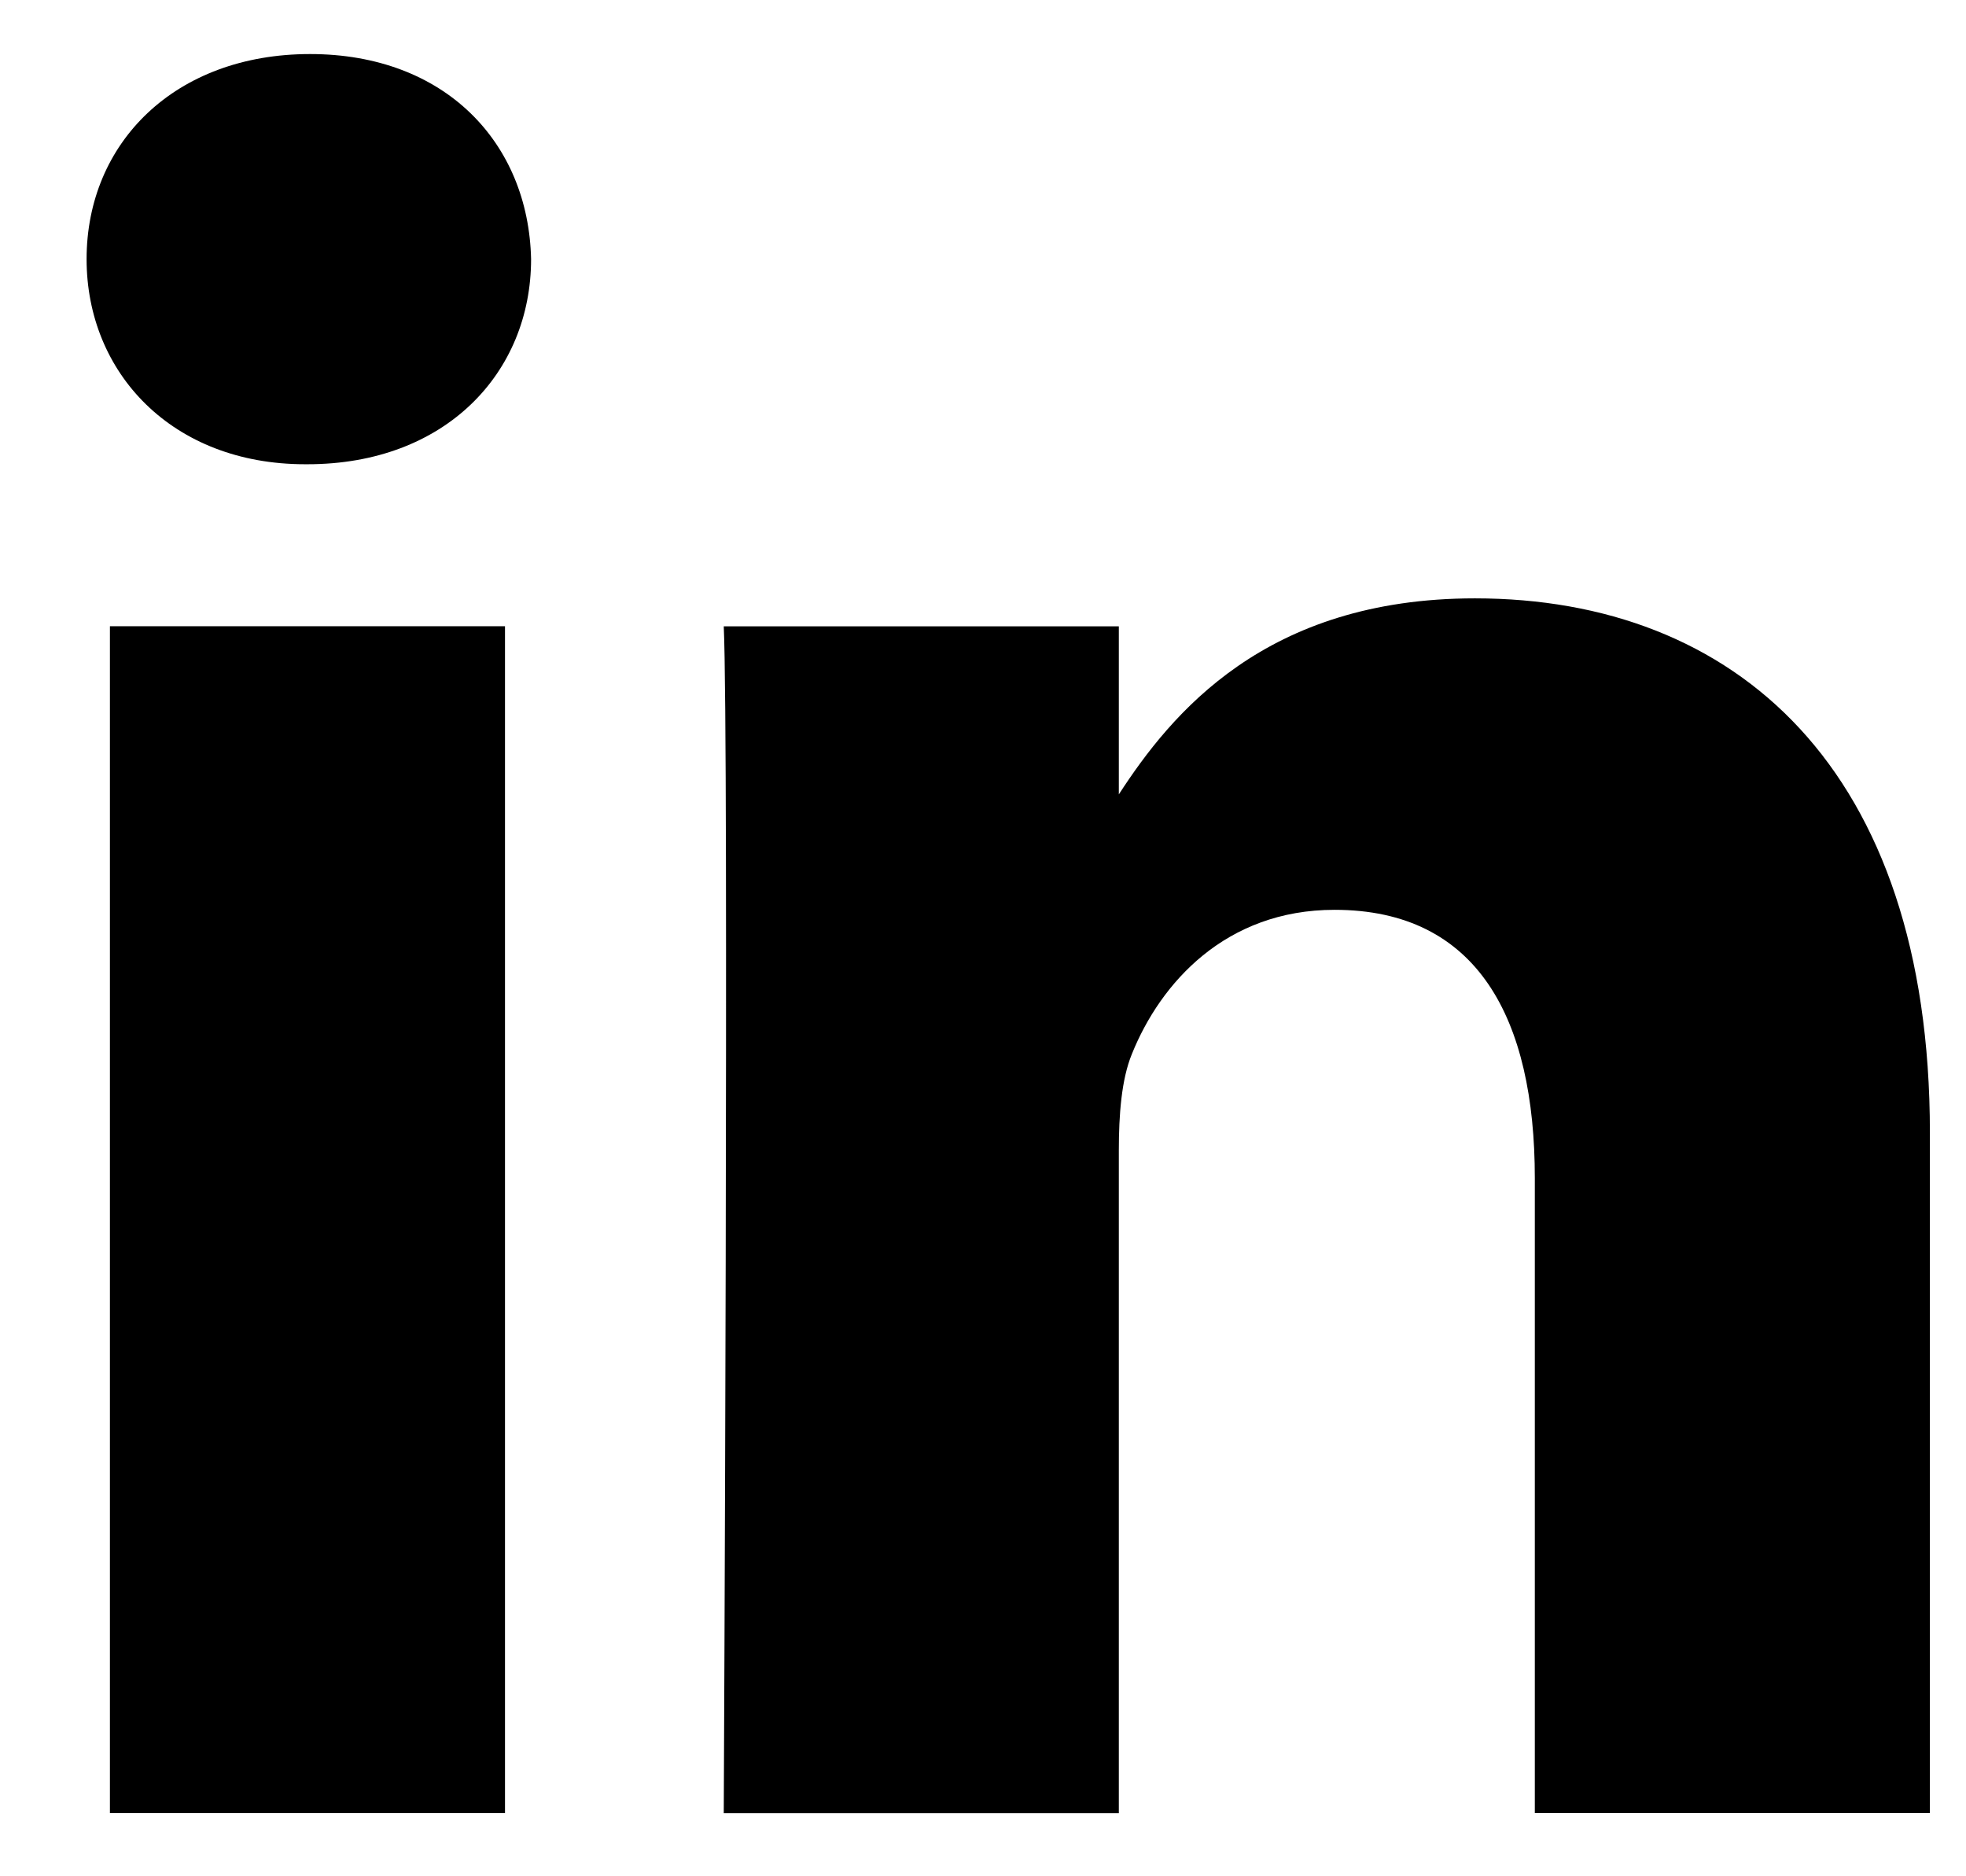
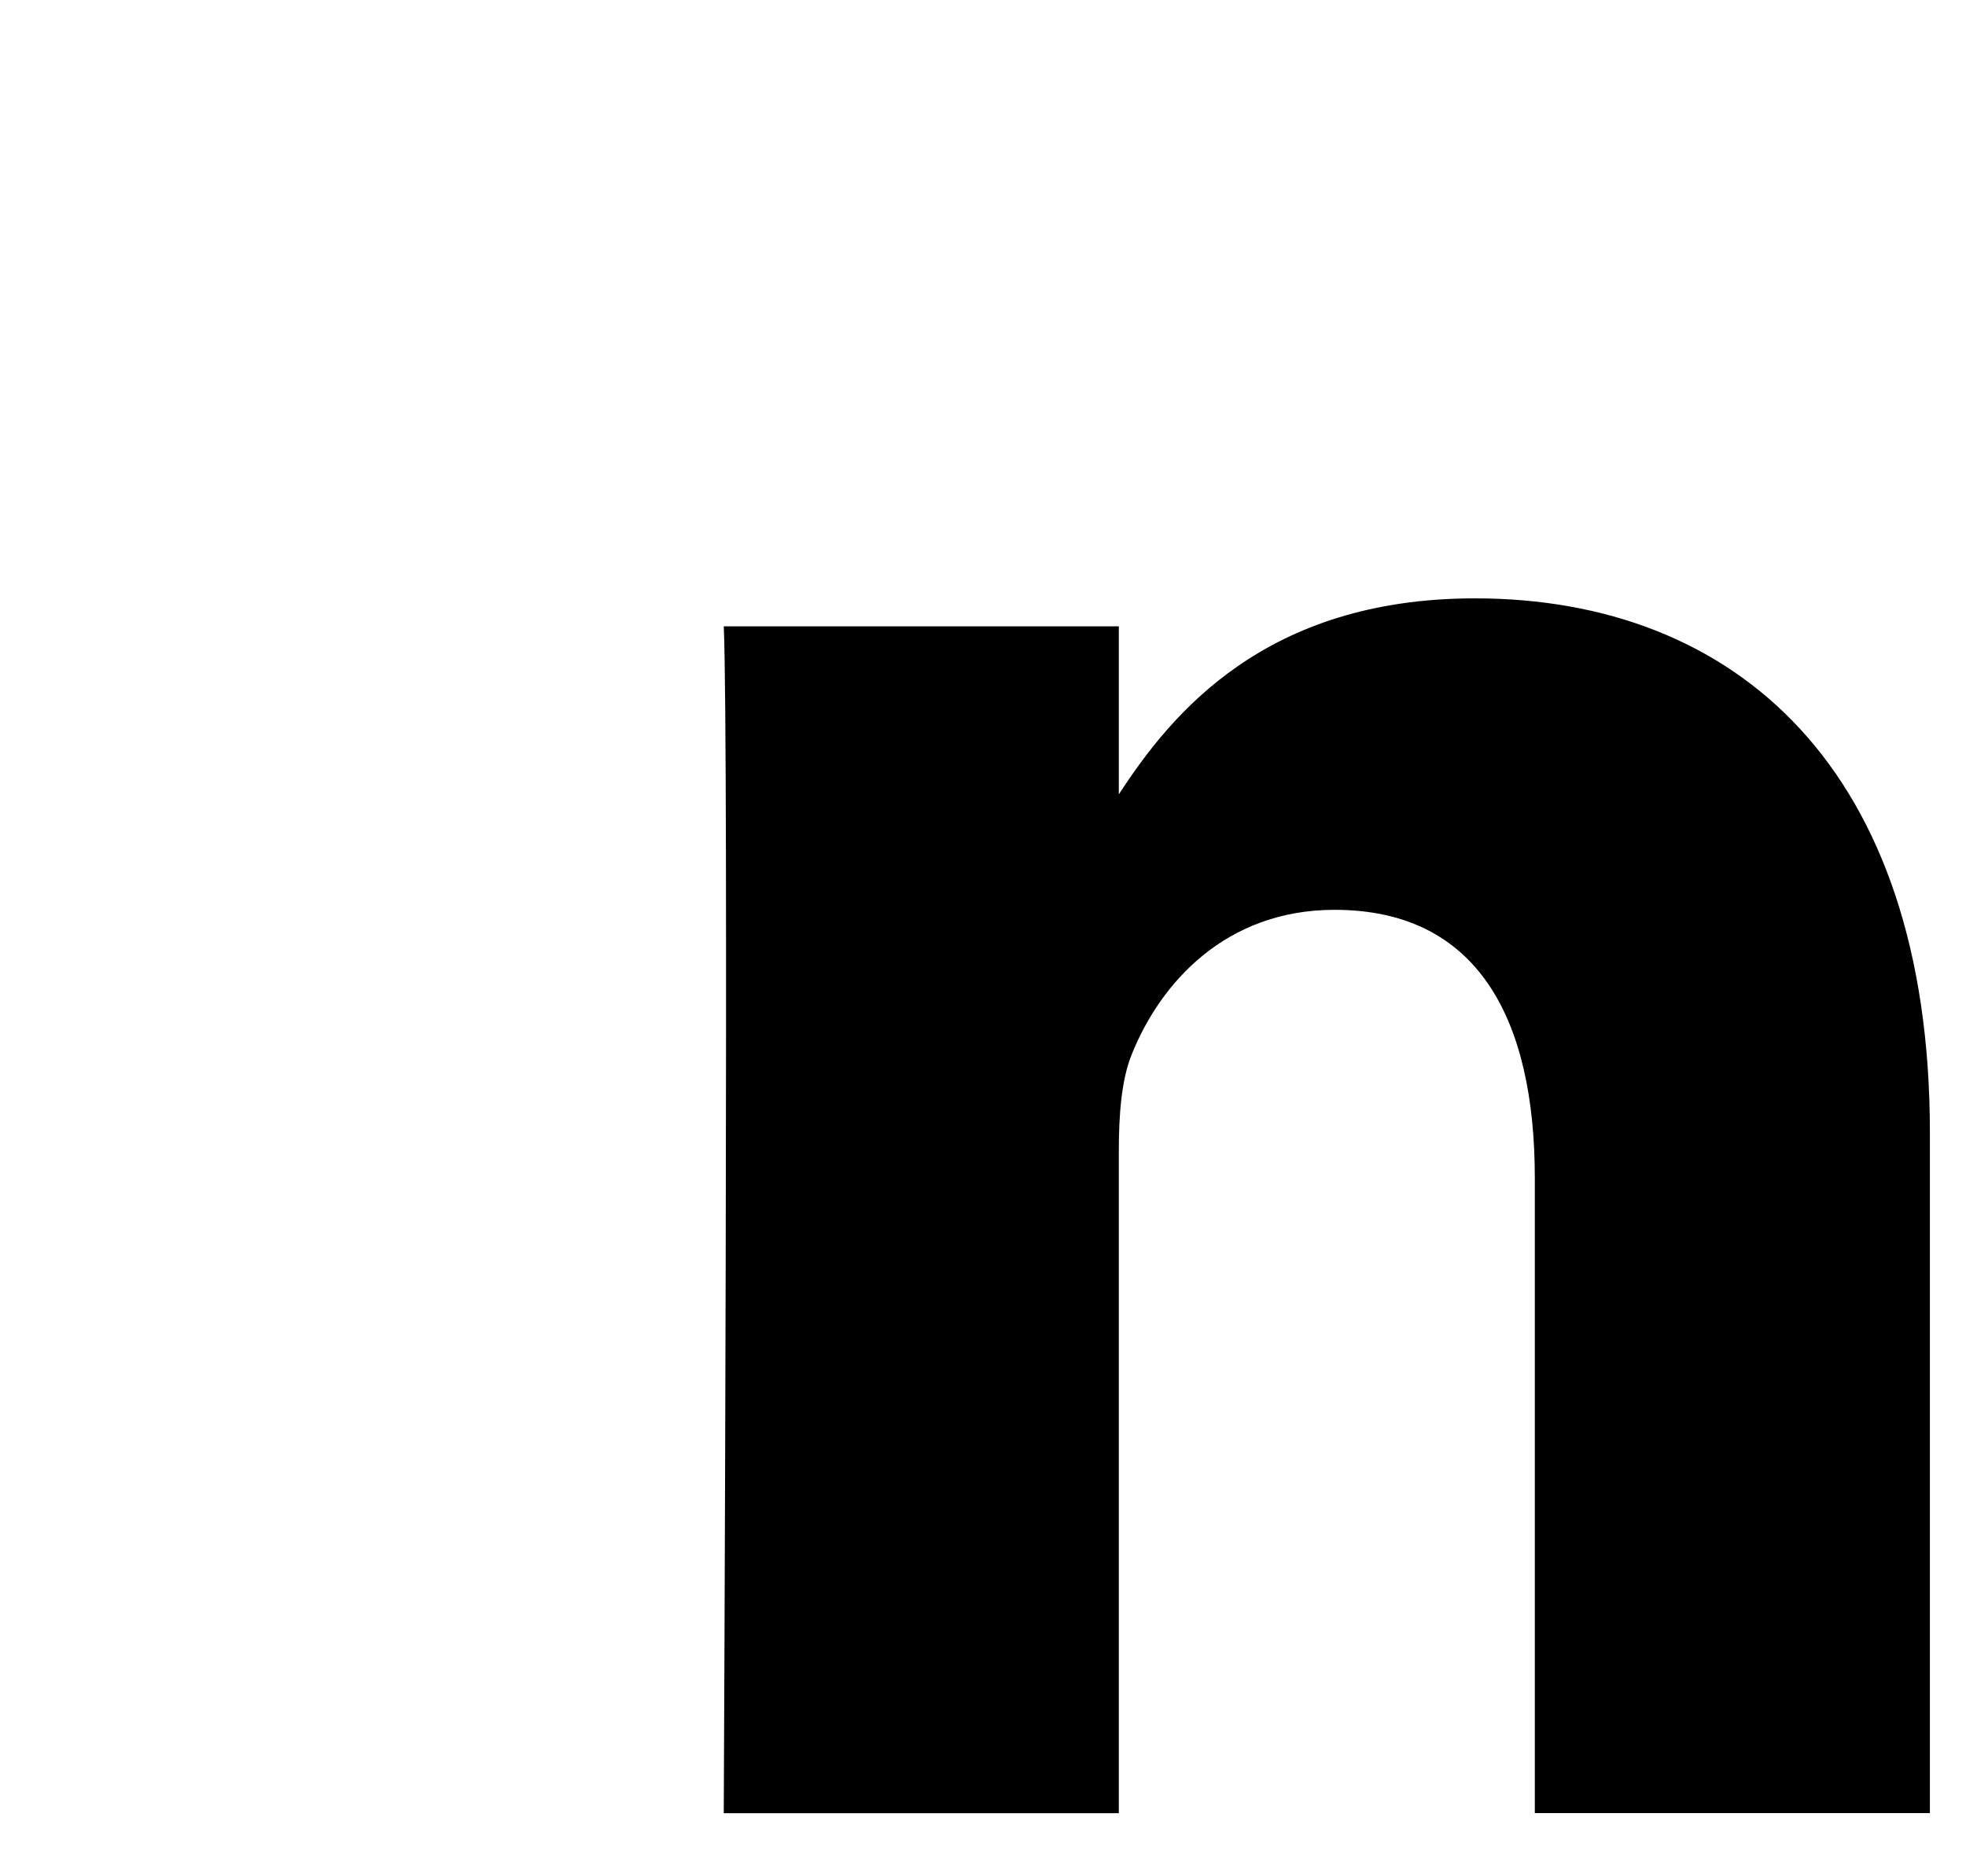
<svg xmlns="http://www.w3.org/2000/svg" width="22" height="21" viewBox="0 0 22 21" fill="none">
-   <path d="M5.943 2.9C5.914 1.598 4.982 0.605 3.47 0.605C1.958 0.605 0.969 1.598 0.969 2.9C0.969 4.175 1.928 5.196 3.413 5.196H3.441C4.982 5.196 5.943 4.175 5.943 2.9Z" fill="black" />
-   <path d="M5.651 7.009H1.23V20.293H5.651V7.009Z" fill="black" />
  <path d="M16.505 6.697C19.415 6.697 21.596 8.596 21.596 12.677L21.596 20.293H17.175V13.186C17.175 11.401 16.535 10.183 14.934 10.183C13.713 10.183 12.985 11.004 12.666 11.797C12.549 12.082 12.52 12.478 12.52 12.875V20.294H8.099C8.099 20.294 8.157 8.256 8.099 7.01H12.52V8.891C13.107 7.987 14.158 6.697 16.505 6.697Z" fill="black" />
</svg>